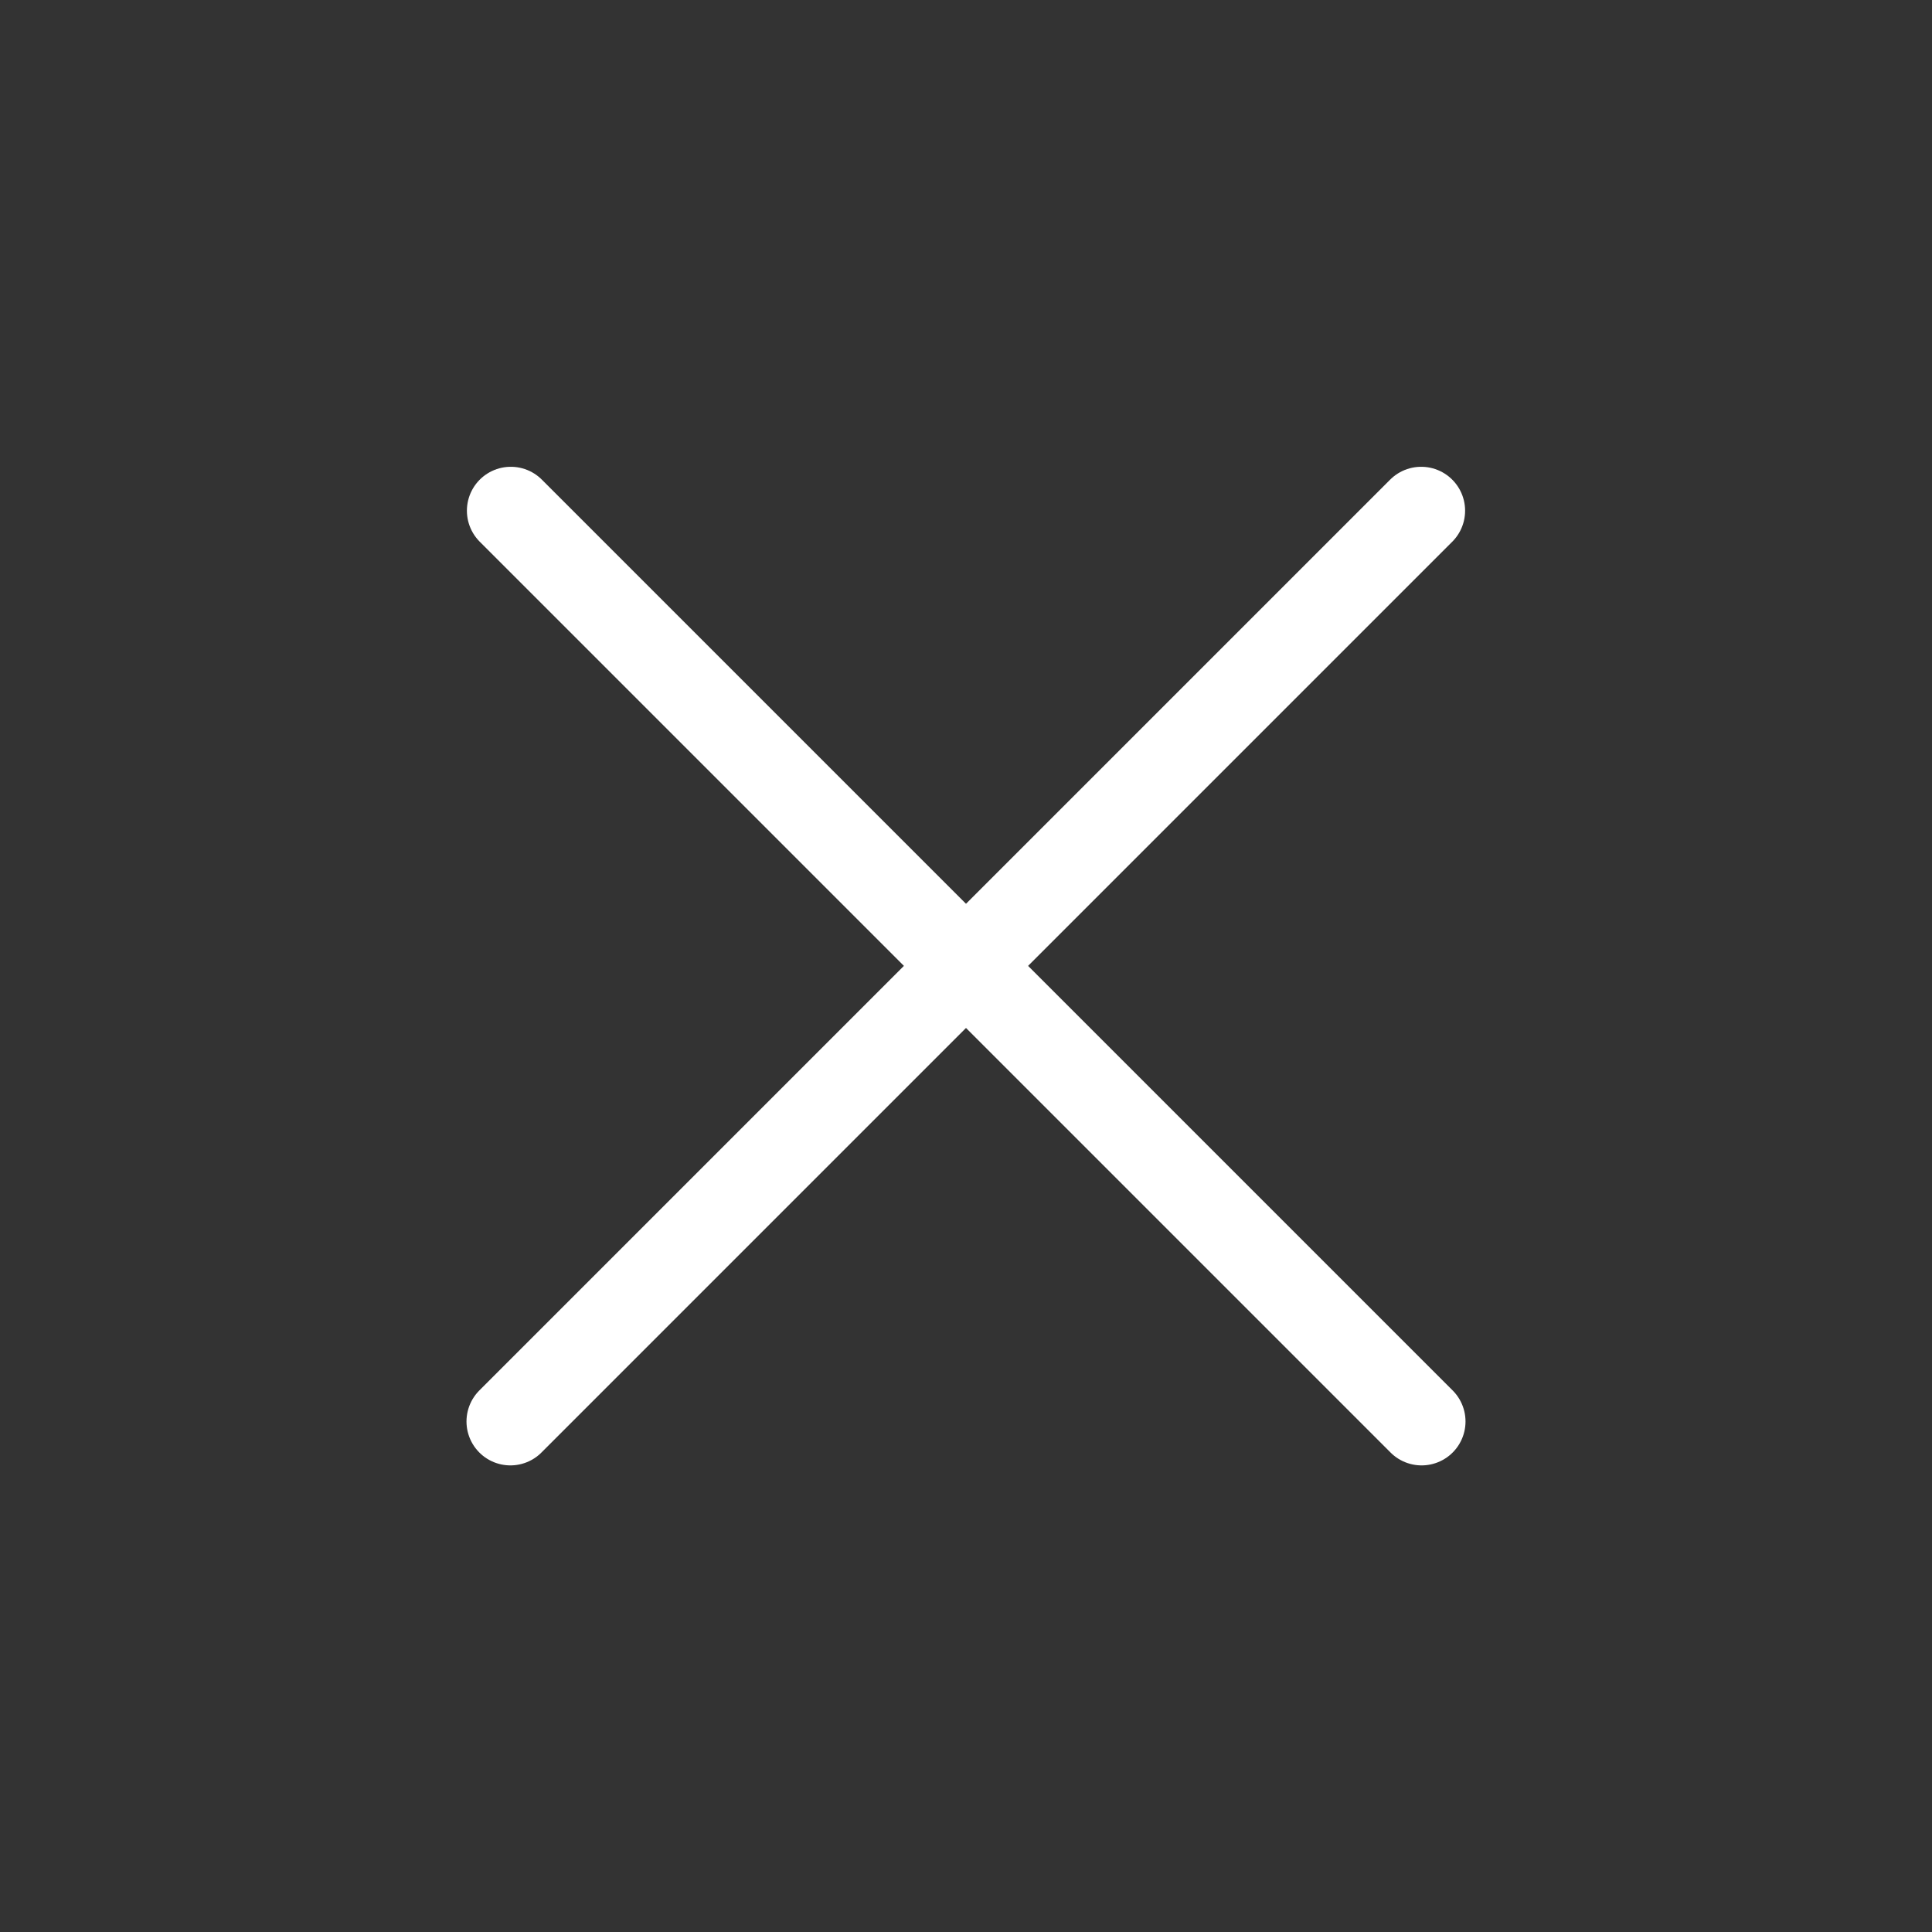
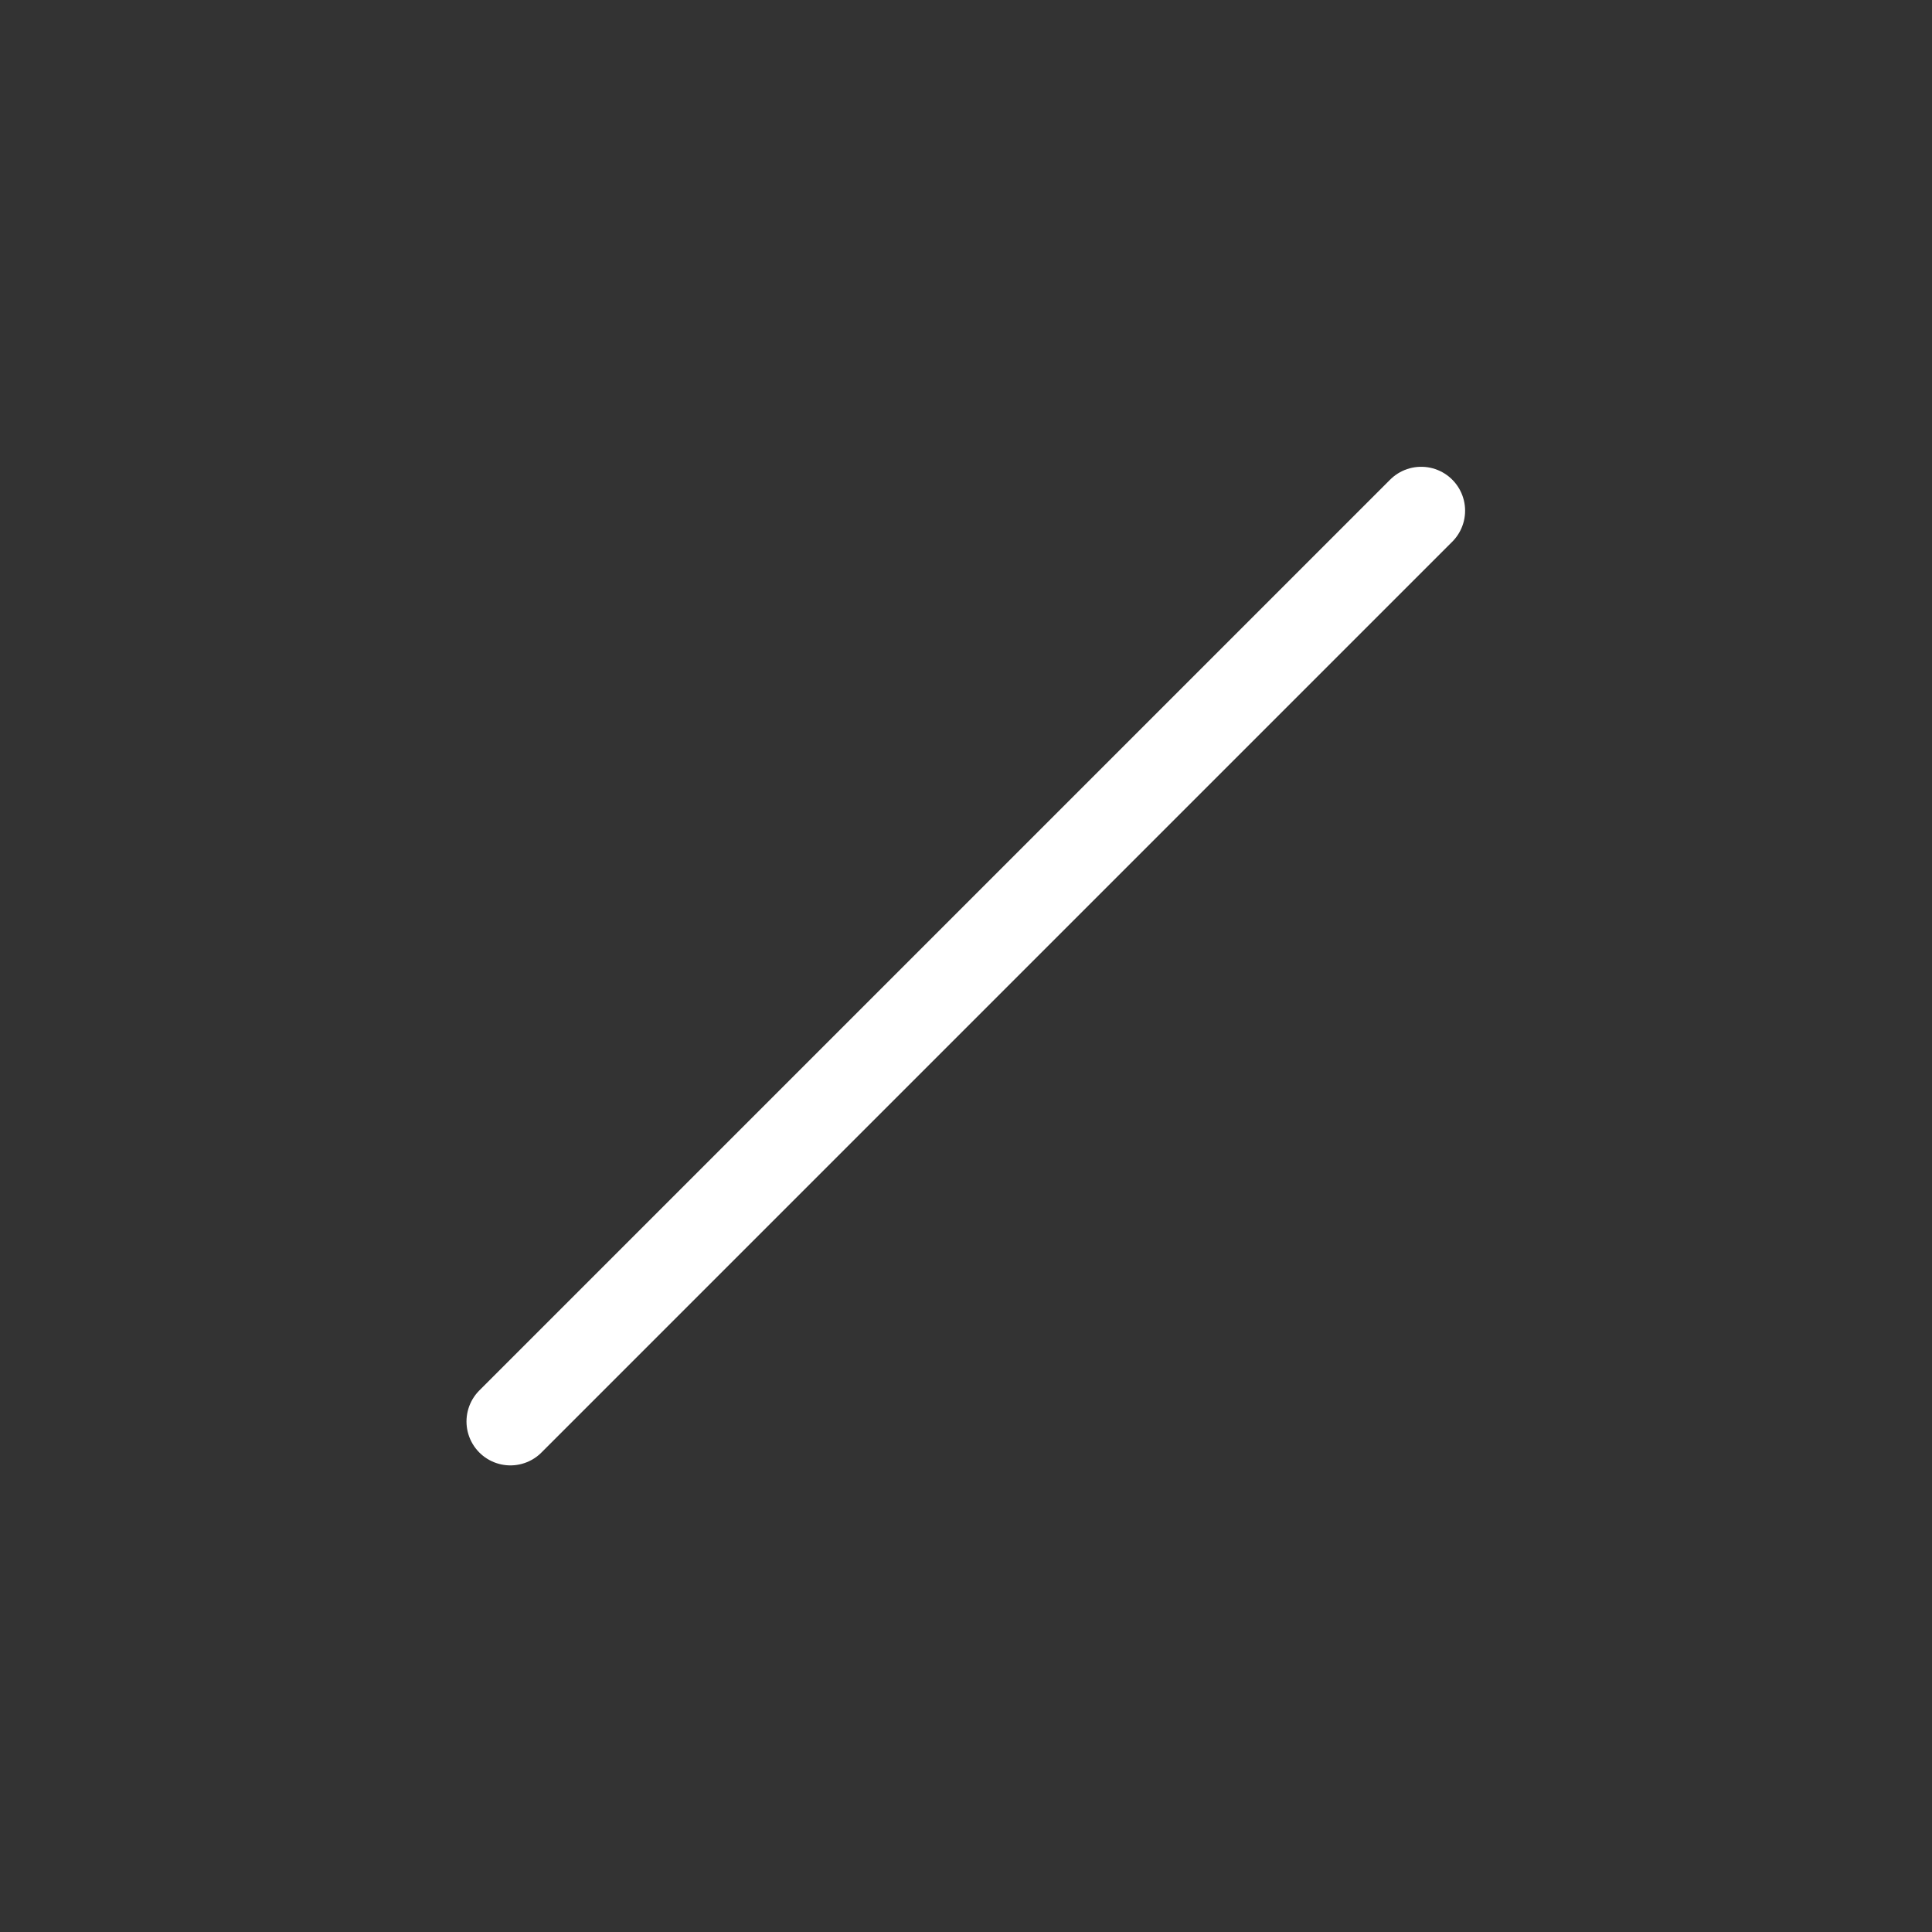
<svg xmlns="http://www.w3.org/2000/svg" width="33" height="33" viewBox="0 0 33 33" fill="none">
  <rect x="0" y="0" width="33" height="33" fill="#333333" stroke="none" />
-   <path d="M8.725 8.723L24.282 24.28" stroke="white" stroke-width="1.5" stroke-linecap="round" stroke-linejoin="round" />
  <path d="M8.718 24.28L24.275 8.723" stroke="white" stroke-width="1.5" stroke-linecap="round" stroke-linejoin="round" />
</svg>